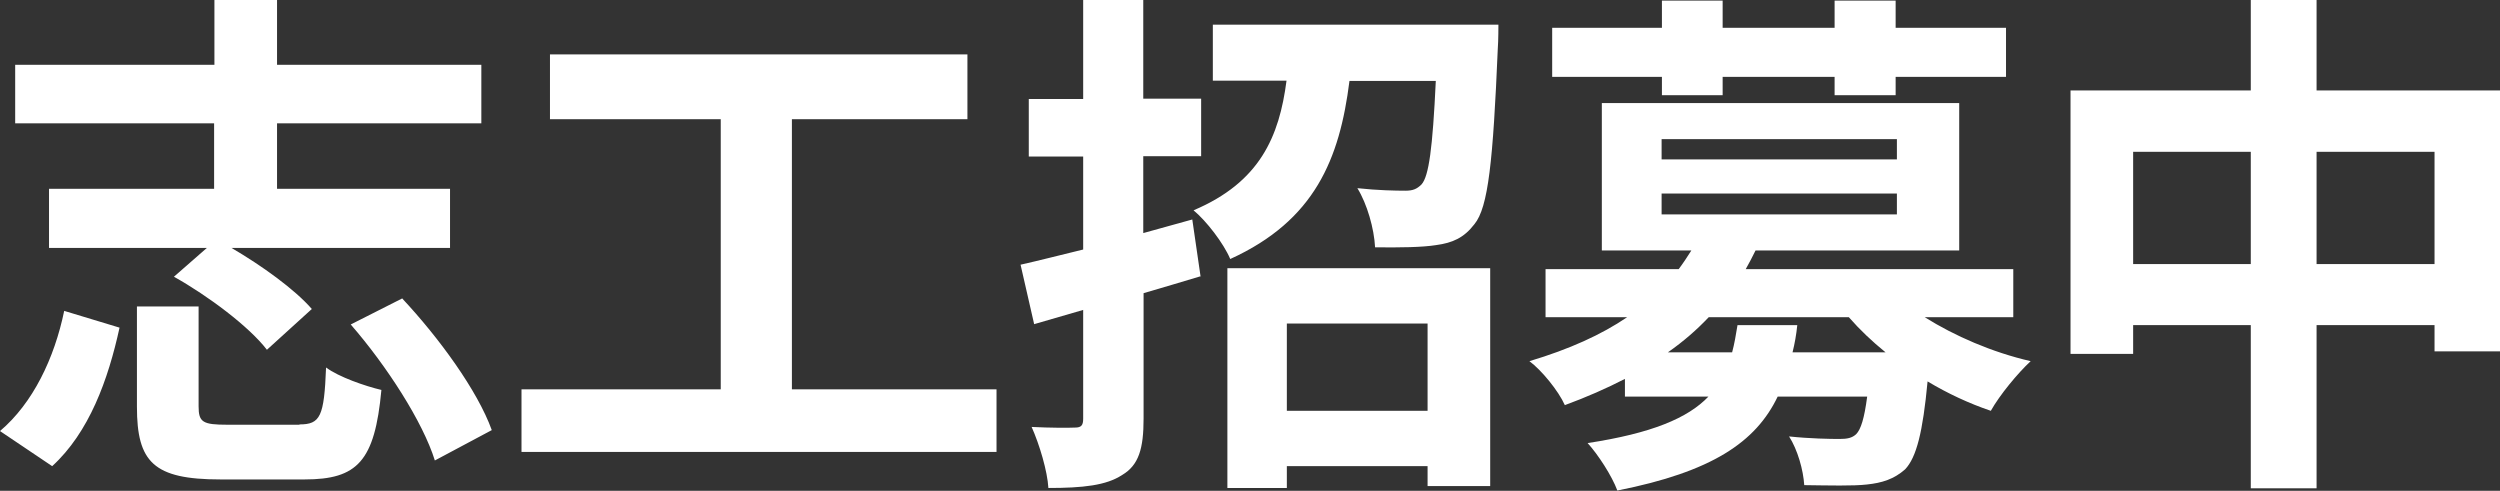
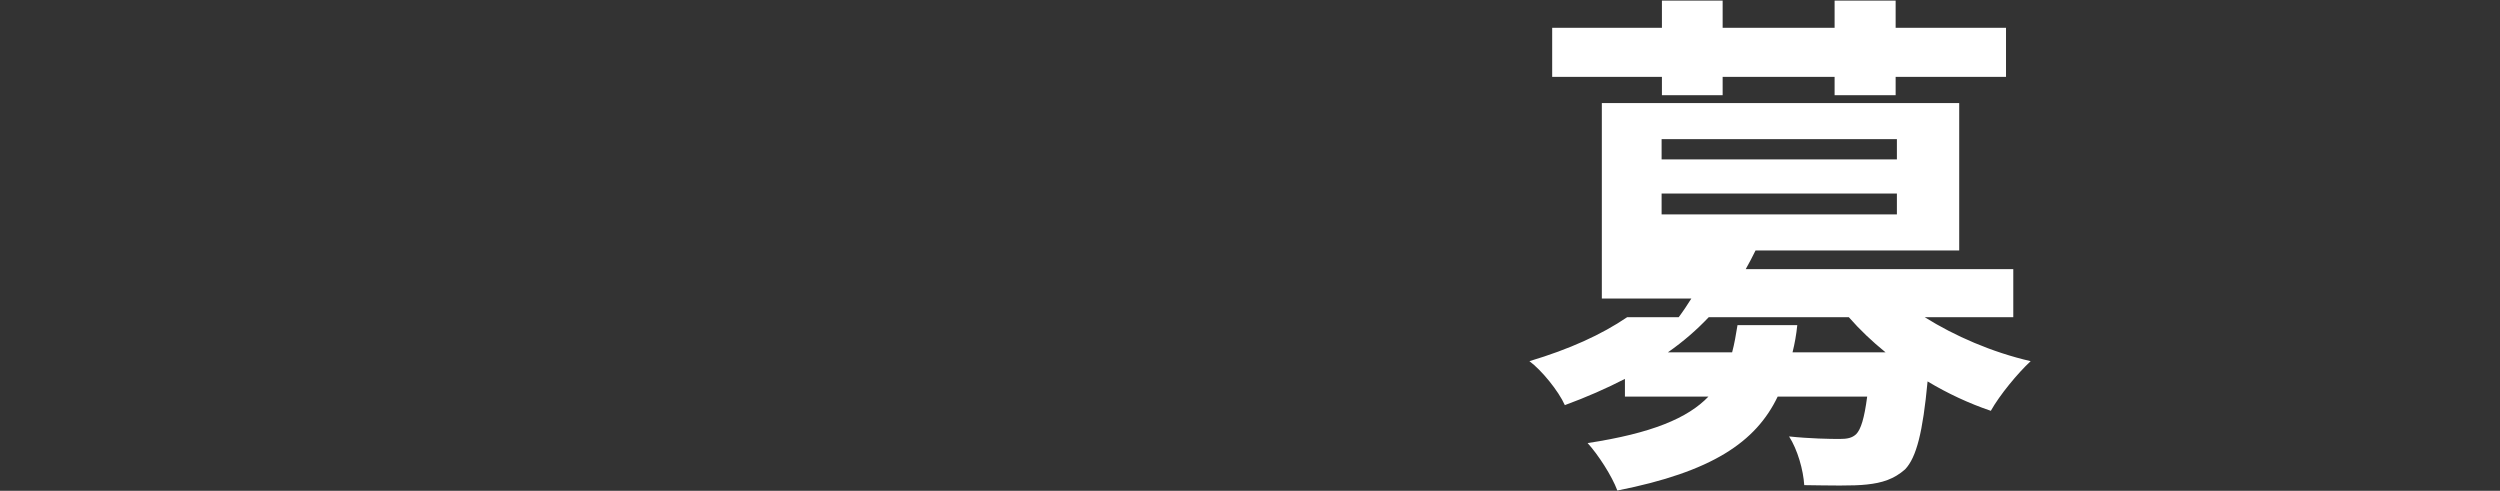
<svg xmlns="http://www.w3.org/2000/svg" id="b" data-name="レイヤー 2" viewBox="0 0 79.05 15.52">
  <rect x="0" y="0" width="79.05" height="15.52" fill="#333333" stroke="none" />
  <defs>
    <style>
      .d {
        fill: #fff;
      }
    </style>
  </defs>
  <g id="c" data-name="レイヤー 1">
    <g>
-       <path class="d" d="M0,13.63c1.04-.88,1.72-2.3,2.03-3.8l1.75.53c-.36,1.65-.96,3.31-2.13,4.38l-1.65-1.11ZM6.78,3.9H.48v-1.85h6.3V0h1.98v2.05h6.46v1.85h-6.46v2.07h5.47v1.87h-6.91c.96.56,2,1.31,2.54,1.93l-1.42,1.29c-.56-.73-1.85-1.7-2.94-2.31l1.04-.91H1.55v-1.87h5.22v-2.07ZM9.47,13.42c.66,0,.78-.25.84-1.8.4.3,1.24.59,1.75.71-.21,2.26-.76,2.83-2.43,2.83h-2.66c-2.12,0-2.64-.55-2.64-2.3v-3.17h1.95v3.16c0,.5.13.58.91.58h2.28ZM12.72,9.44c1.16,1.24,2.38,2.91,2.83,4.16l-1.8.96c-.38-1.22-1.52-2.99-2.66-4.3l1.64-.83Z" />
-       <path class="d" d="M31.51,12.31v1.98h-15.02v-1.98h6.3V3.77h-5.4V1.72h13.2v2.05h-5.55v8.54h6.48Z" />
-       <path class="d" d="M37.98,8.73c-.59.18-1.21.36-1.82.54v3.97c0,.94-.15,1.47-.68,1.78-.5.33-1.24.41-2.33.41-.03-.53-.28-1.37-.53-1.93.59.03,1.17.03,1.37.02.2,0,.26-.07.26-.28v-3.44l-1.55.45-.43-1.88c.58-.13,1.24-.3,1.98-.48v-2.94h-1.72v-1.82h1.72V0h1.9v3.12h1.83v1.82h-1.83v2.43l1.55-.43.26,1.79ZM47.38.78s0,.51-.02.76c-.15,3.55-.3,5.02-.74,5.55-.33.43-.69.59-1.21.66-.43.07-1.16.08-1.93.07-.03-.59-.25-1.37-.56-1.87.64.07,1.22.08,1.52.08.23,0,.36-.05.51-.2.23-.26.35-1.14.45-3.27h-2.73c-.31,2.46-1.09,4.41-3.77,5.63-.21-.5-.76-1.21-1.16-1.54,2.1-.89,2.71-2.33,2.94-4.1h-2.33V.78h9.02ZM38.81,8.48h8.31v6.89h-1.98v-.63h-4.45v.69h-1.88v-6.96ZM40.69,10.23v2.76h4.45v-2.76h-4.45Z" />
-       <path class="d" d="M60.86,10.03c.94.59,2.13,1.11,3.35,1.39-.41.38-.98,1.07-1.26,1.57-.68-.23-1.37-.55-2-.93-.15,1.6-.35,2.4-.71,2.78-.35.31-.73.43-1.21.48-.43.05-1.19.03-1.98.02-.03-.48-.21-1.12-.48-1.54.66.07,1.31.08,1.59.08.25,0,.4-.03.53-.15.15-.15.26-.5.35-1.19h-2.83c-.69,1.44-2.08,2.38-5.07,2.97-.17-.46-.61-1.14-.94-1.5,2.03-.31,3.17-.79,3.82-1.47h-2.64v-.56c-.58.3-1.22.58-1.9.83-.2-.45-.74-1.11-1.12-1.39,1.27-.38,2.28-.84,3.09-1.39h-2.58v-1.52h4.21c.15-.2.28-.4.4-.59h-2.83V3.26h11.3v4.66h-6.44c-.1.2-.2.4-.31.59h8.46v1.52h-2.79ZM52.55,2.43h-3.47V.88h3.47V.02h1.92v.86h3.54V.02h1.93v.86h3.49v1.55h-3.49v.58h-1.93v-.58h-3.54v.58h-1.92v-.58ZM52.54,5.04h7.44v-.64h-7.44v.64ZM52.54,6.78h7.44v-.66h-7.44v.66ZM56.83,10.28c-.03.3-.08.58-.15.86h2.94c-.43-.35-.81-.71-1.16-1.11h-4.43c-.38.4-.79.76-1.29,1.11h2.03c.07-.26.12-.55.17-.86h1.88Z" />
-       <path class="d" d="M79.05,2.86v8.25h-2.07v-.83h-3.73v5.16h-2.08v-5.16h-3.72v.91h-1.98V2.86h5.7V0h2.08v2.86h5.8ZM71.17,8.35v-3.55h-3.72v3.55h3.72ZM76.98,8.35v-3.55h-3.73v3.55h3.73Z" />
+       <path class="d" d="M60.86,10.03c.94.59,2.13,1.11,3.35,1.39-.41.38-.98,1.07-1.26,1.57-.68-.23-1.37-.55-2-.93-.15,1.6-.35,2.4-.71,2.78-.35.31-.73.43-1.21.48-.43.05-1.19.03-1.98.02-.03-.48-.21-1.12-.48-1.54.66.07,1.31.08,1.59.08.25,0,.4-.03.53-.15.15-.15.26-.5.35-1.19h-2.83c-.69,1.44-2.08,2.38-5.07,2.97-.17-.46-.61-1.14-.94-1.5,2.03-.31,3.17-.79,3.82-1.47h-2.64v-.56c-.58.3-1.22.58-1.9.83-.2-.45-.74-1.11-1.12-1.39,1.27-.38,2.28-.84,3.09-1.39h-2.58h4.21c.15-.2.28-.4.4-.59h-2.83V3.26h11.3v4.66h-6.44c-.1.2-.2.4-.31.59h8.46v1.52h-2.79ZM52.55,2.43h-3.47V.88h3.47V.02h1.92v.86h3.54V.02h1.93v.86h3.49v1.55h-3.49v.58h-1.93v-.58h-3.54v.58h-1.92v-.58ZM52.54,5.04h7.44v-.64h-7.44v.64ZM52.54,6.78h7.44v-.66h-7.44v.66ZM56.83,10.28c-.03.3-.08.58-.15.86h2.94c-.43-.35-.81-.71-1.16-1.11h-4.43c-.38.4-.79.76-1.29,1.11h2.03c.07-.26.12-.55.17-.86h1.88Z" />
    </g>
  </g>
</svg>